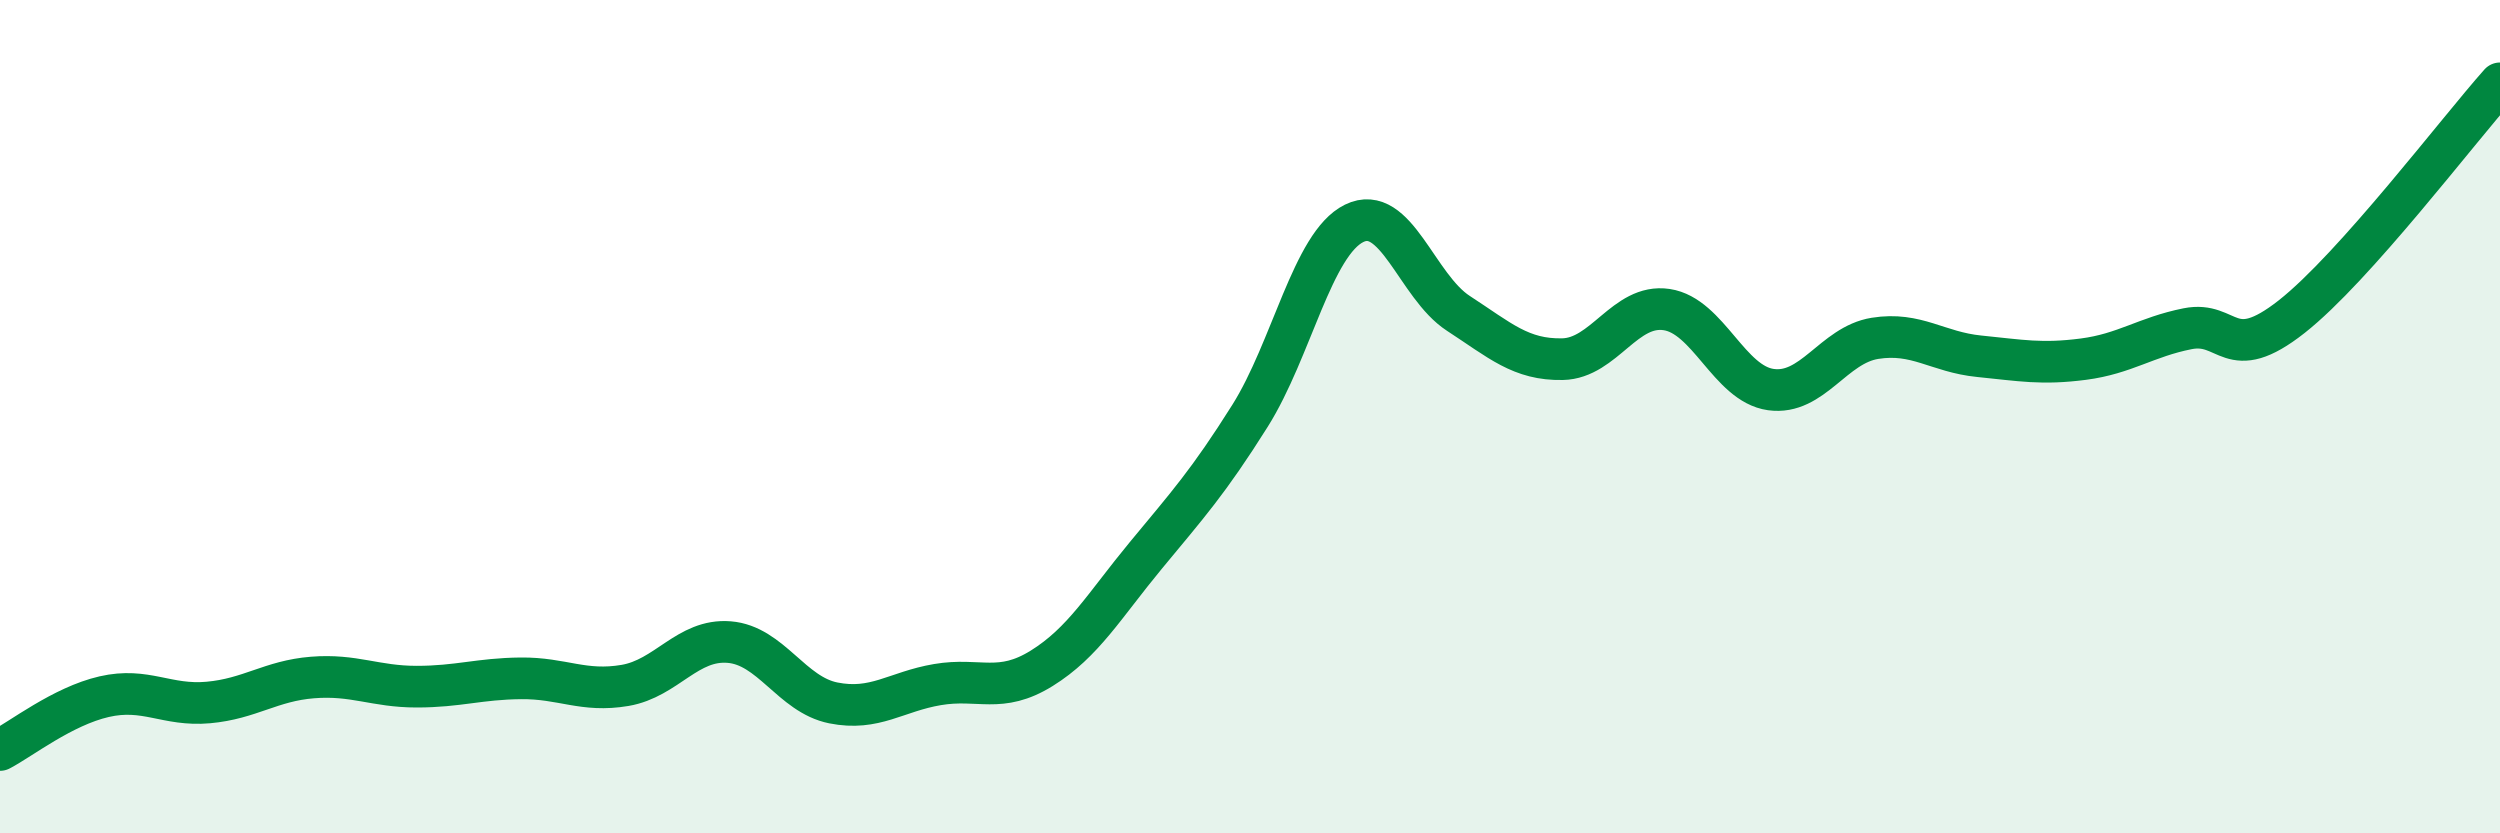
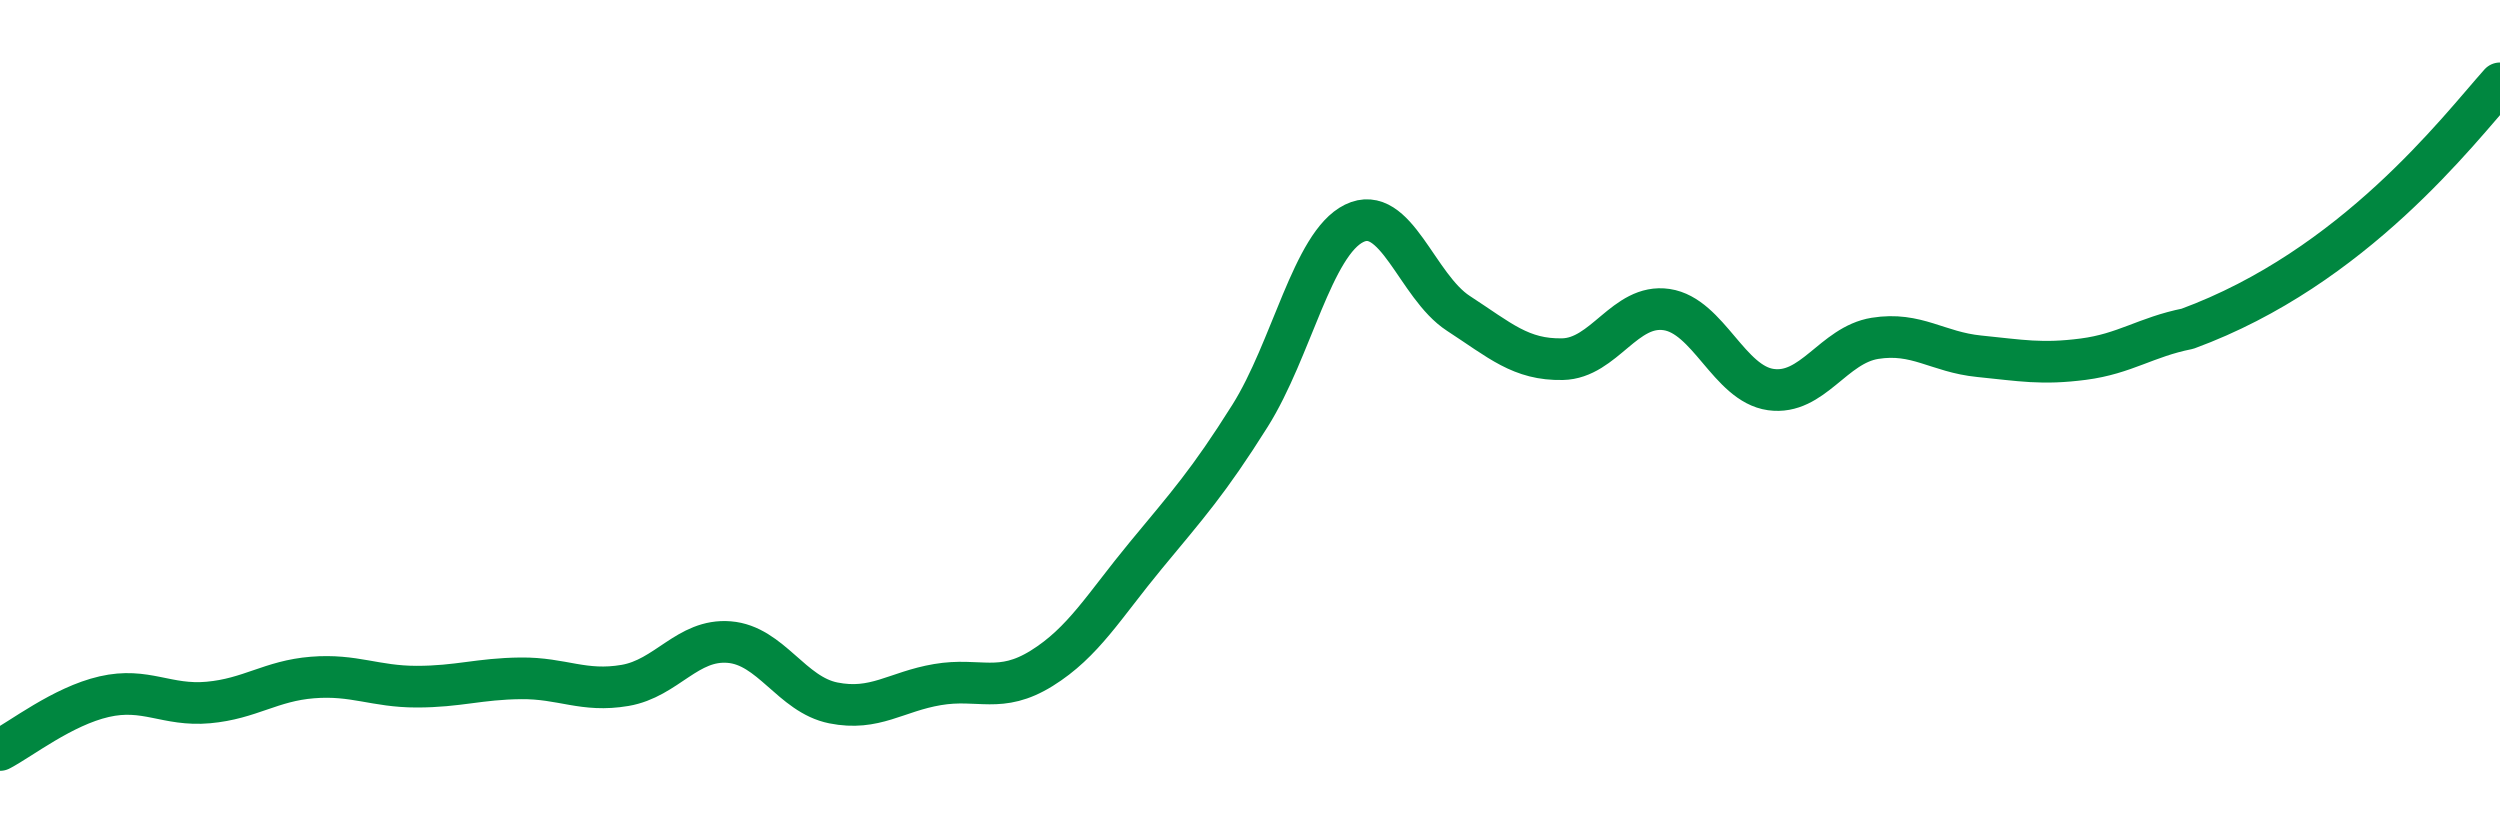
<svg xmlns="http://www.w3.org/2000/svg" width="60" height="20" viewBox="0 0 60 20">
-   <path d="M 0,18 C 0.5,17.74 1.5,16.95 2.5,16.72 C 3.5,16.49 4,16.95 5,16.86 C 6,16.77 6.5,16.34 7.5,16.26 C 8.5,16.18 9,16.48 10,16.48 C 11,16.48 11.5,16.29 12.5,16.28 C 13.5,16.27 14,16.62 15,16.45 C 16,16.28 16.5,15.33 17.5,15.41 C 18.5,15.49 19,16.67 20,16.87 C 21,17.07 21.5,16.6 22.5,16.43 C 23.5,16.26 24,16.66 25,16.04 C 26,15.42 26.5,14.54 27.5,13.33 C 28.5,12.12 29,11.57 30,9.98 C 31,8.39 31.5,5.85 32.5,5.36 C 33.5,4.87 34,6.87 35,7.52 C 36,8.17 36.5,8.64 37.5,8.62 C 38.5,8.6 39,7.28 40,7.43 C 41,7.58 41.5,9.21 42.5,9.35 C 43.5,9.49 44,8.28 45,8.12 C 46,7.96 46.5,8.45 47.5,8.55 C 48.5,8.65 49,8.75 50,8.62 C 51,8.49 51.5,8.09 52.5,7.89 C 53.5,7.69 53.5,8.78 55,7.6 C 56.5,6.42 59,3.12 60,2L60 20L0 20Z" fill="#008740" opacity="0.1" stroke-linecap="round" stroke-linejoin="round" />
-   <path d="M 0,18 C 0.5,17.74 1.5,16.95 2.5,16.72 C 3.5,16.49 4,16.95 5,16.86 C 6,16.77 6.5,16.34 7.5,16.26 C 8.5,16.18 9,16.48 10,16.48 C 11,16.48 11.5,16.29 12.5,16.28 C 13.5,16.27 14,16.62 15,16.45 C 16,16.28 16.5,15.33 17.5,15.41 C 18.5,15.49 19,16.67 20,16.87 C 21,17.07 21.5,16.6 22.5,16.43 C 23.5,16.26 24,16.66 25,16.04 C 26,15.42 26.5,14.54 27.5,13.33 C 28.5,12.12 29,11.57 30,9.98 C 31,8.39 31.5,5.85 32.5,5.36 C 33.5,4.87 34,6.87 35,7.52 C 36,8.17 36.5,8.64 37.5,8.62 C 38.5,8.6 39,7.28 40,7.43 C 41,7.58 41.5,9.21 42.5,9.35 C 43.5,9.49 44,8.28 45,8.12 C 46,7.96 46.5,8.45 47.5,8.55 C 48.5,8.65 49,8.75 50,8.62 C 51,8.49 51.5,8.09 52.5,7.89 C 53.5,7.69 53.5,8.78 55,7.6 C 56.5,6.42 59,3.12 60,2" stroke="#008740" stroke-width="1" fill="none" stroke-linecap="round" stroke-linejoin="round" />
+   <path d="M 0,18 C 0.5,17.74 1.5,16.95 2.5,16.72 C 3.5,16.49 4,16.95 5,16.86 C 6,16.77 6.5,16.34 7.5,16.26 C 8.5,16.18 9,16.48 10,16.48 C 11,16.48 11.5,16.29 12.5,16.28 C 13.5,16.27 14,16.62 15,16.45 C 16,16.28 16.5,15.33 17.5,15.41 C 18.5,15.49 19,16.67 20,16.87 C 21,17.07 21.5,16.6 22.5,16.43 C 23.5,16.26 24,16.66 25,16.04 C 26,15.42 26.5,14.54 27.5,13.33 C 28.5,12.12 29,11.57 30,9.98 C 31,8.39 31.5,5.85 32.5,5.36 C 33.5,4.87 34,6.87 35,7.52 C 36,8.17 36.5,8.64 37.5,8.62 C 38.5,8.6 39,7.28 40,7.43 C 41,7.58 41.5,9.21 42.5,9.35 C 43.5,9.49 44,8.28 45,8.12 C 46,7.96 46.5,8.45 47.5,8.55 C 48.5,8.65 49,8.75 50,8.62 C 51,8.49 51.5,8.09 52.5,7.89 C 56.5,6.42 59,3.12 60,2" stroke="#008740" stroke-width="1" fill="none" stroke-linecap="round" stroke-linejoin="round" />
</svg>